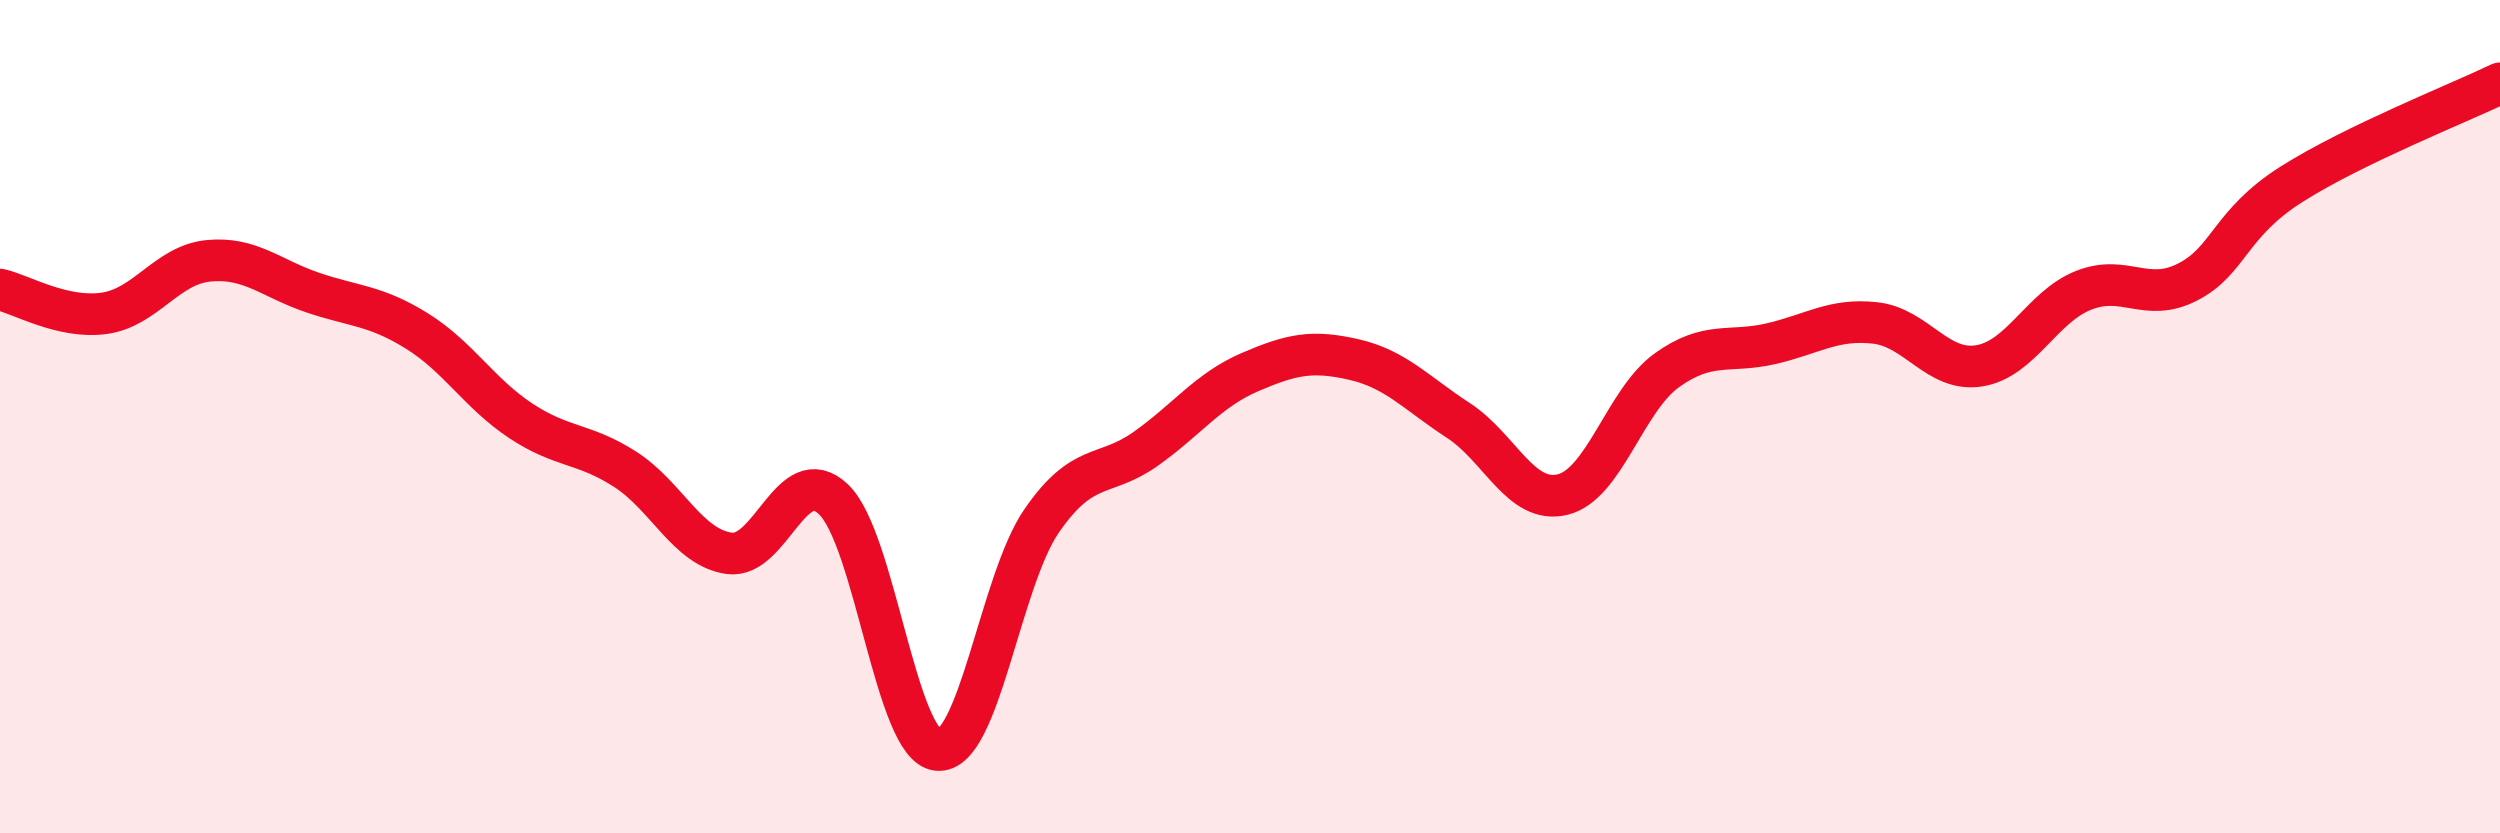
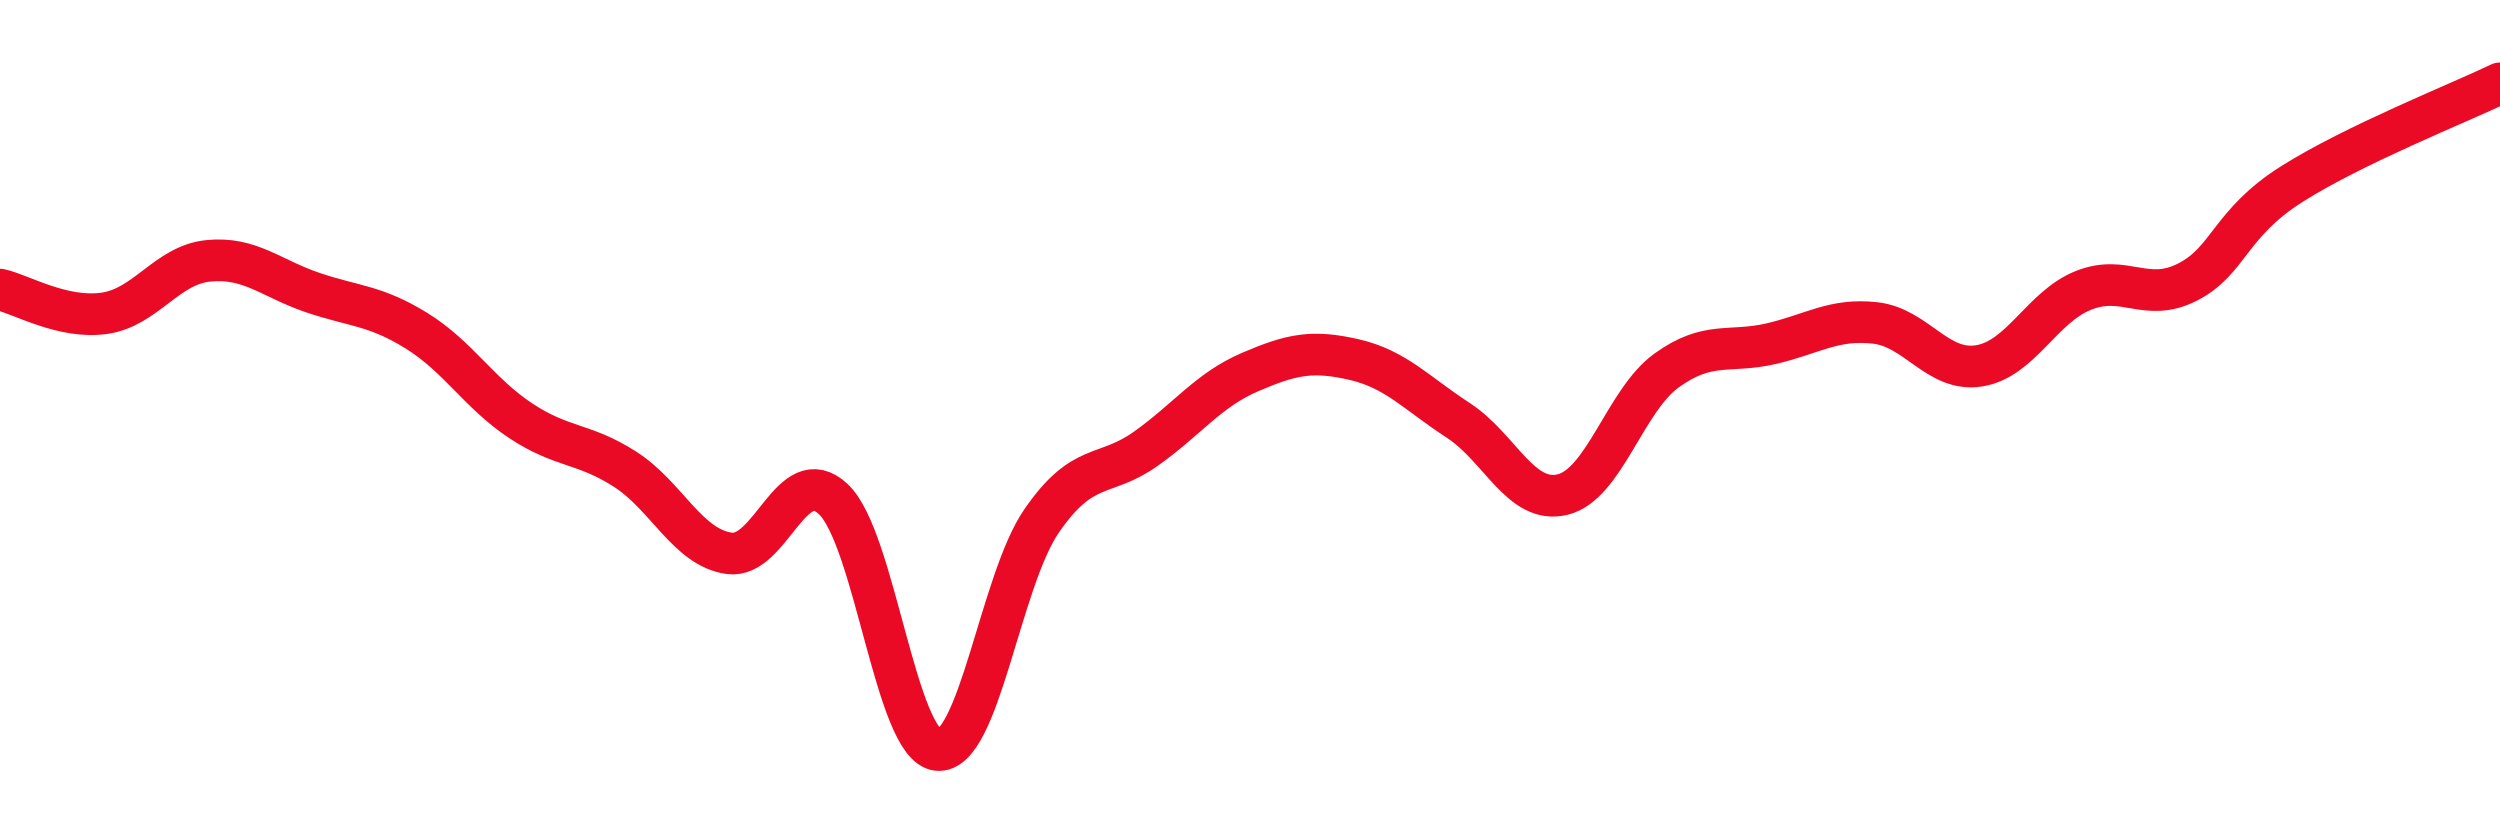
<svg xmlns="http://www.w3.org/2000/svg" width="60" height="20" viewBox="0 0 60 20">
-   <path d="M 0,6.95 C 0.5,7.06 1.5,7.66 2.5,7.52 C 3.5,7.38 4,6.36 5,6.26 C 6,6.16 6.5,6.68 7.5,7.02 C 8.5,7.36 9,7.32 10,7.94 C 11,8.56 11.5,9.44 12.5,10.1 C 13.5,10.76 14,10.62 15,11.26 C 16,11.9 16.5,13.14 17.5,13.28 C 18.5,13.42 19,11.04 20,11.98 C 21,12.92 21.5,17.9 22.5,18 C 23.5,18.1 24,13.95 25,12.5 C 26,11.05 26.5,11.48 27.5,10.77 C 28.5,10.06 29,9.36 30,8.93 C 31,8.5 31.5,8.4 32.5,8.63 C 33.5,8.86 34,9.44 35,10.09 C 36,10.74 36.5,12.11 37.5,11.87 C 38.5,11.63 39,9.61 40,8.89 C 41,8.17 41.5,8.48 42.5,8.25 C 43.5,8.02 44,7.64 45,7.75 C 46,7.86 46.5,8.94 47.5,8.78 C 48.5,8.62 49,7.37 50,6.97 C 51,6.57 51.5,7.28 52.5,6.77 C 53.5,6.26 53.5,5.37 55,4.42 C 56.5,3.47 59,2.48 60,2L60 20L0 20Z" fill="#EB0A25" opacity="0.1" stroke-linecap="round" stroke-linejoin="round" />
  <path d="M 0,6.95 C 0.5,7.06 1.5,7.66 2.5,7.52 C 3.5,7.38 4,6.36 5,6.26 C 6,6.16 6.5,6.68 7.5,7.02 C 8.5,7.36 9,7.32 10,7.94 C 11,8.56 11.5,9.44 12.5,10.1 C 13.5,10.76 14,10.62 15,11.26 C 16,11.9 16.5,13.14 17.5,13.28 C 18.5,13.42 19,11.04 20,11.98 C 21,12.92 21.5,17.9 22.5,18 C 23.5,18.1 24,13.95 25,12.5 C 26,11.05 26.5,11.48 27.5,10.77 C 28.5,10.06 29,9.36 30,8.93 C 31,8.5 31.5,8.4 32.5,8.63 C 33.5,8.86 34,9.44 35,10.09 C 36,10.74 36.5,12.11 37.5,11.87 C 38.5,11.63 39,9.61 40,8.89 C 41,8.17 41.5,8.48 42.5,8.25 C 43.5,8.02 44,7.64 45,7.75 C 46,7.86 46.5,8.94 47.5,8.78 C 48.5,8.62 49,7.37 50,6.97 C 51,6.57 51.5,7.28 52.5,6.77 C 53.5,6.26 53.5,5.37 55,4.42 C 56.5,3.47 59,2.48 60,2" stroke="#EB0A25" stroke-width="1" fill="none" stroke-linecap="round" stroke-linejoin="round" />
</svg>